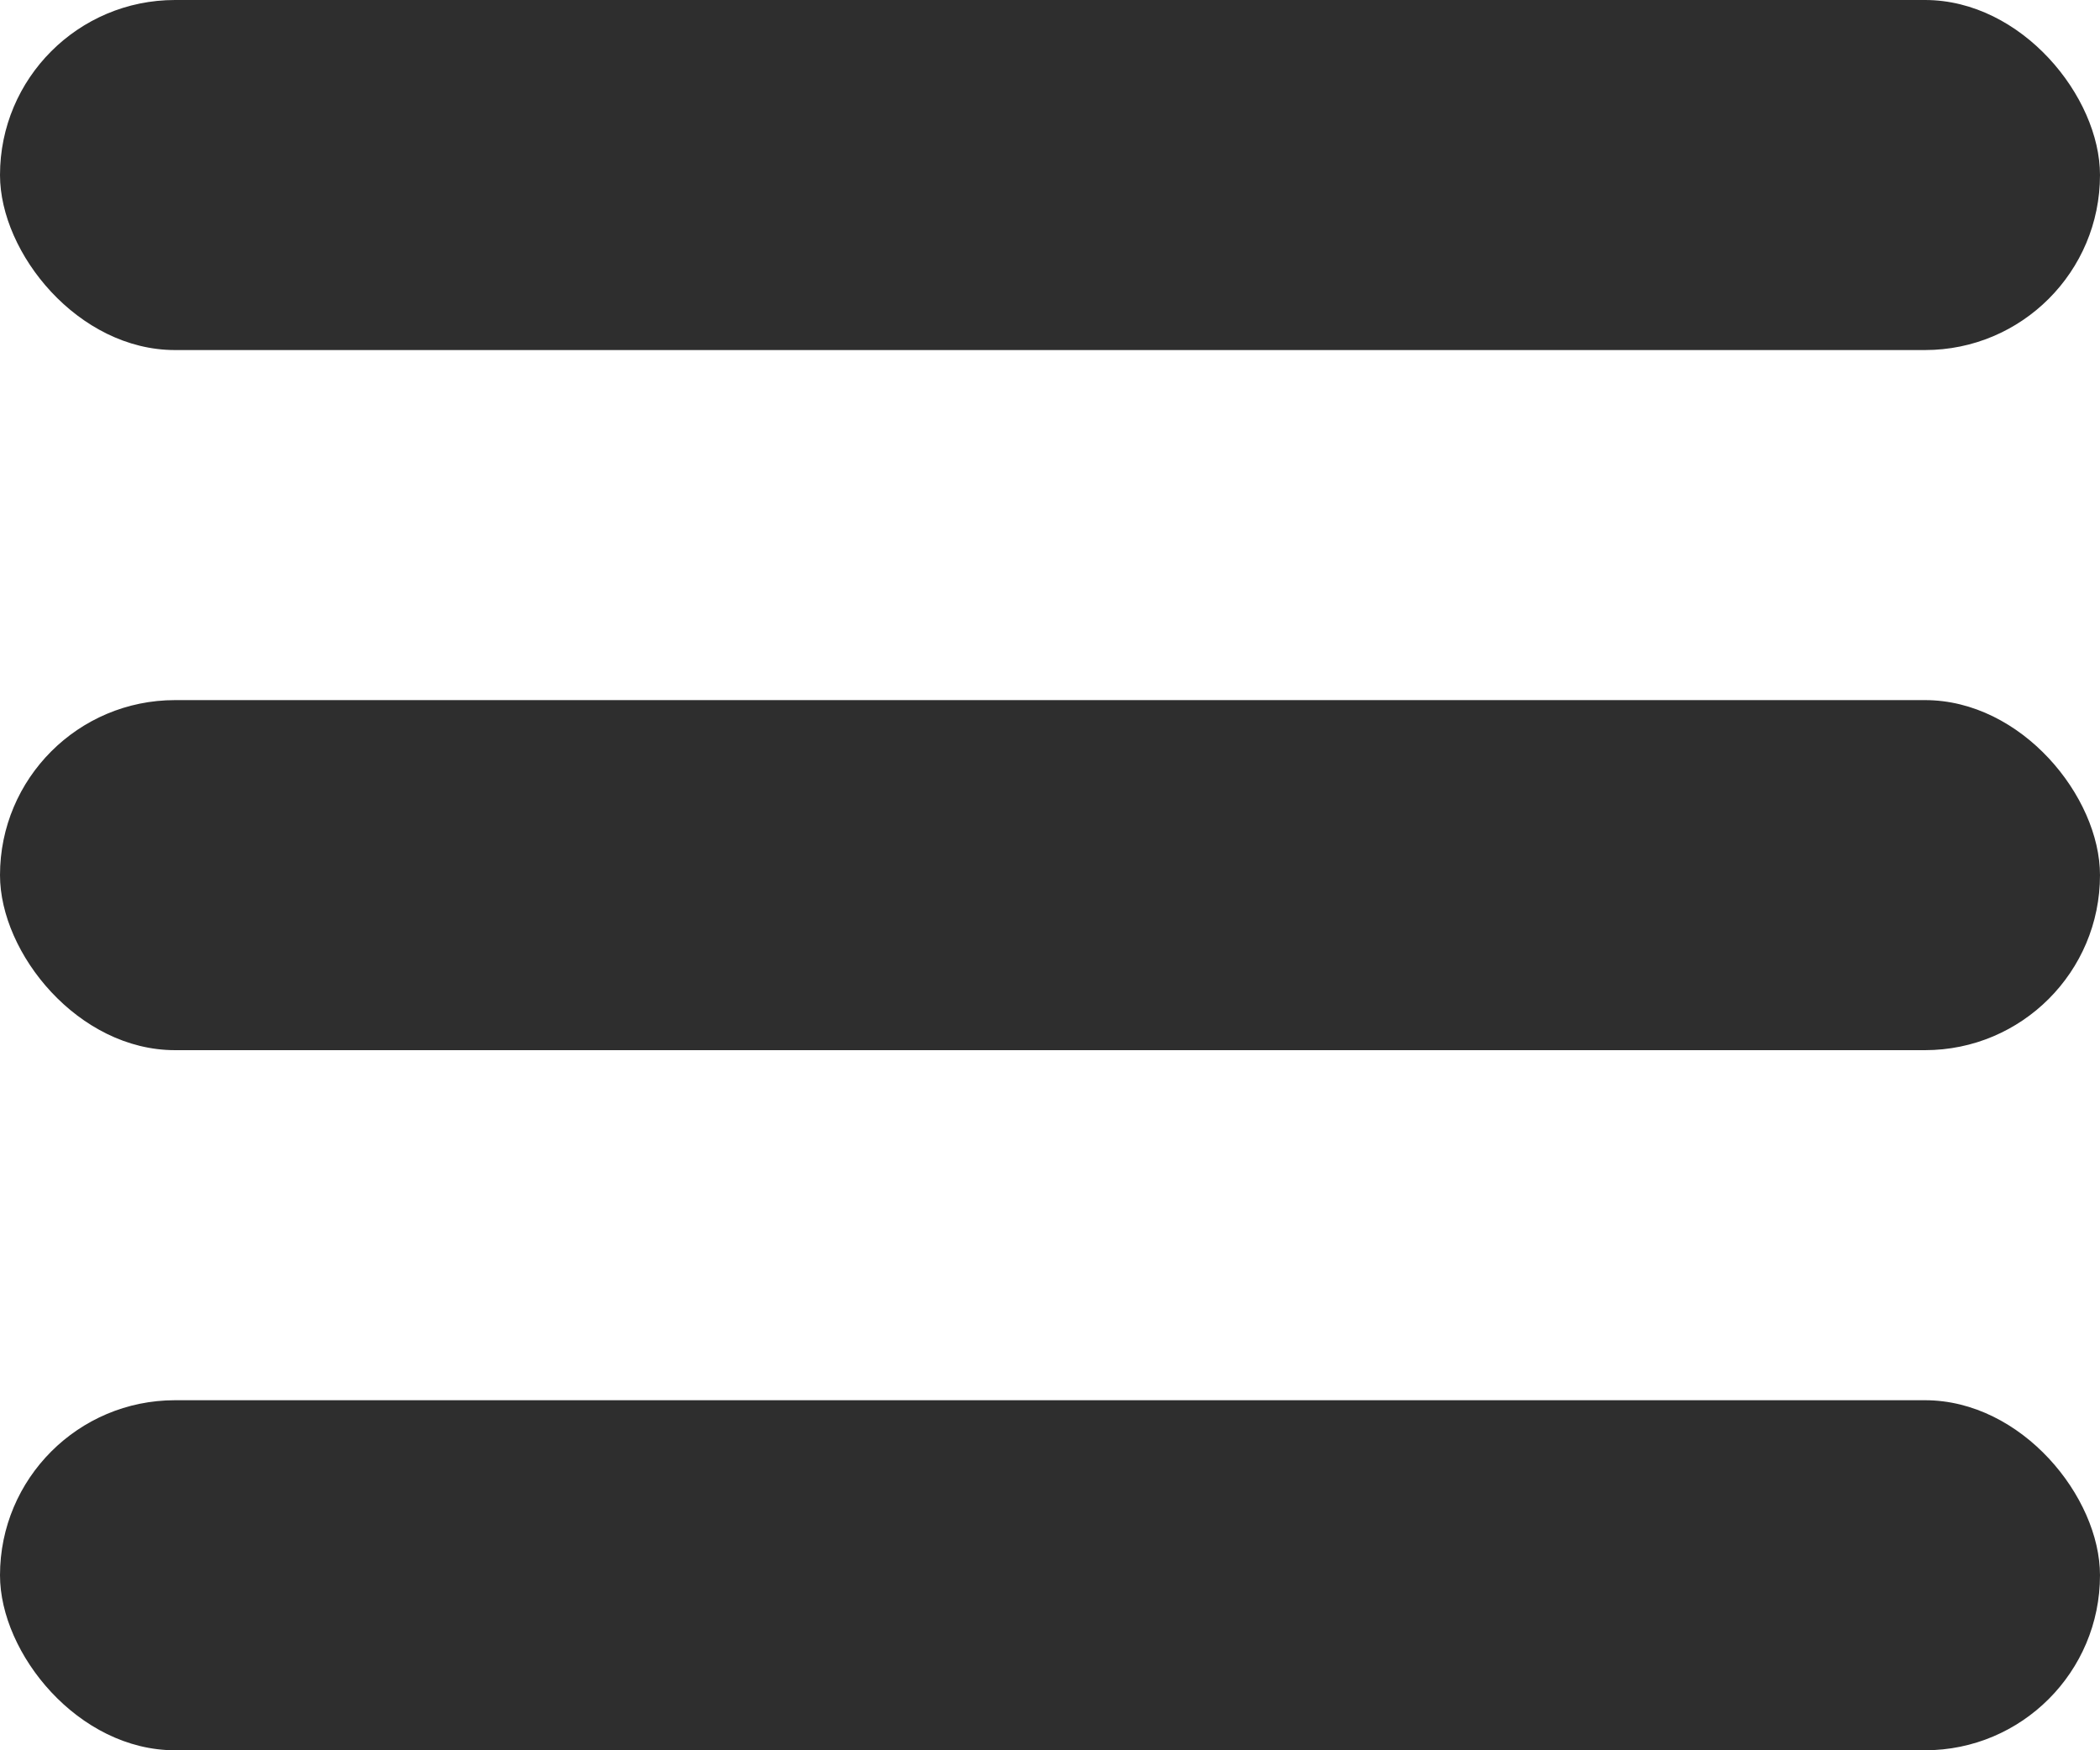
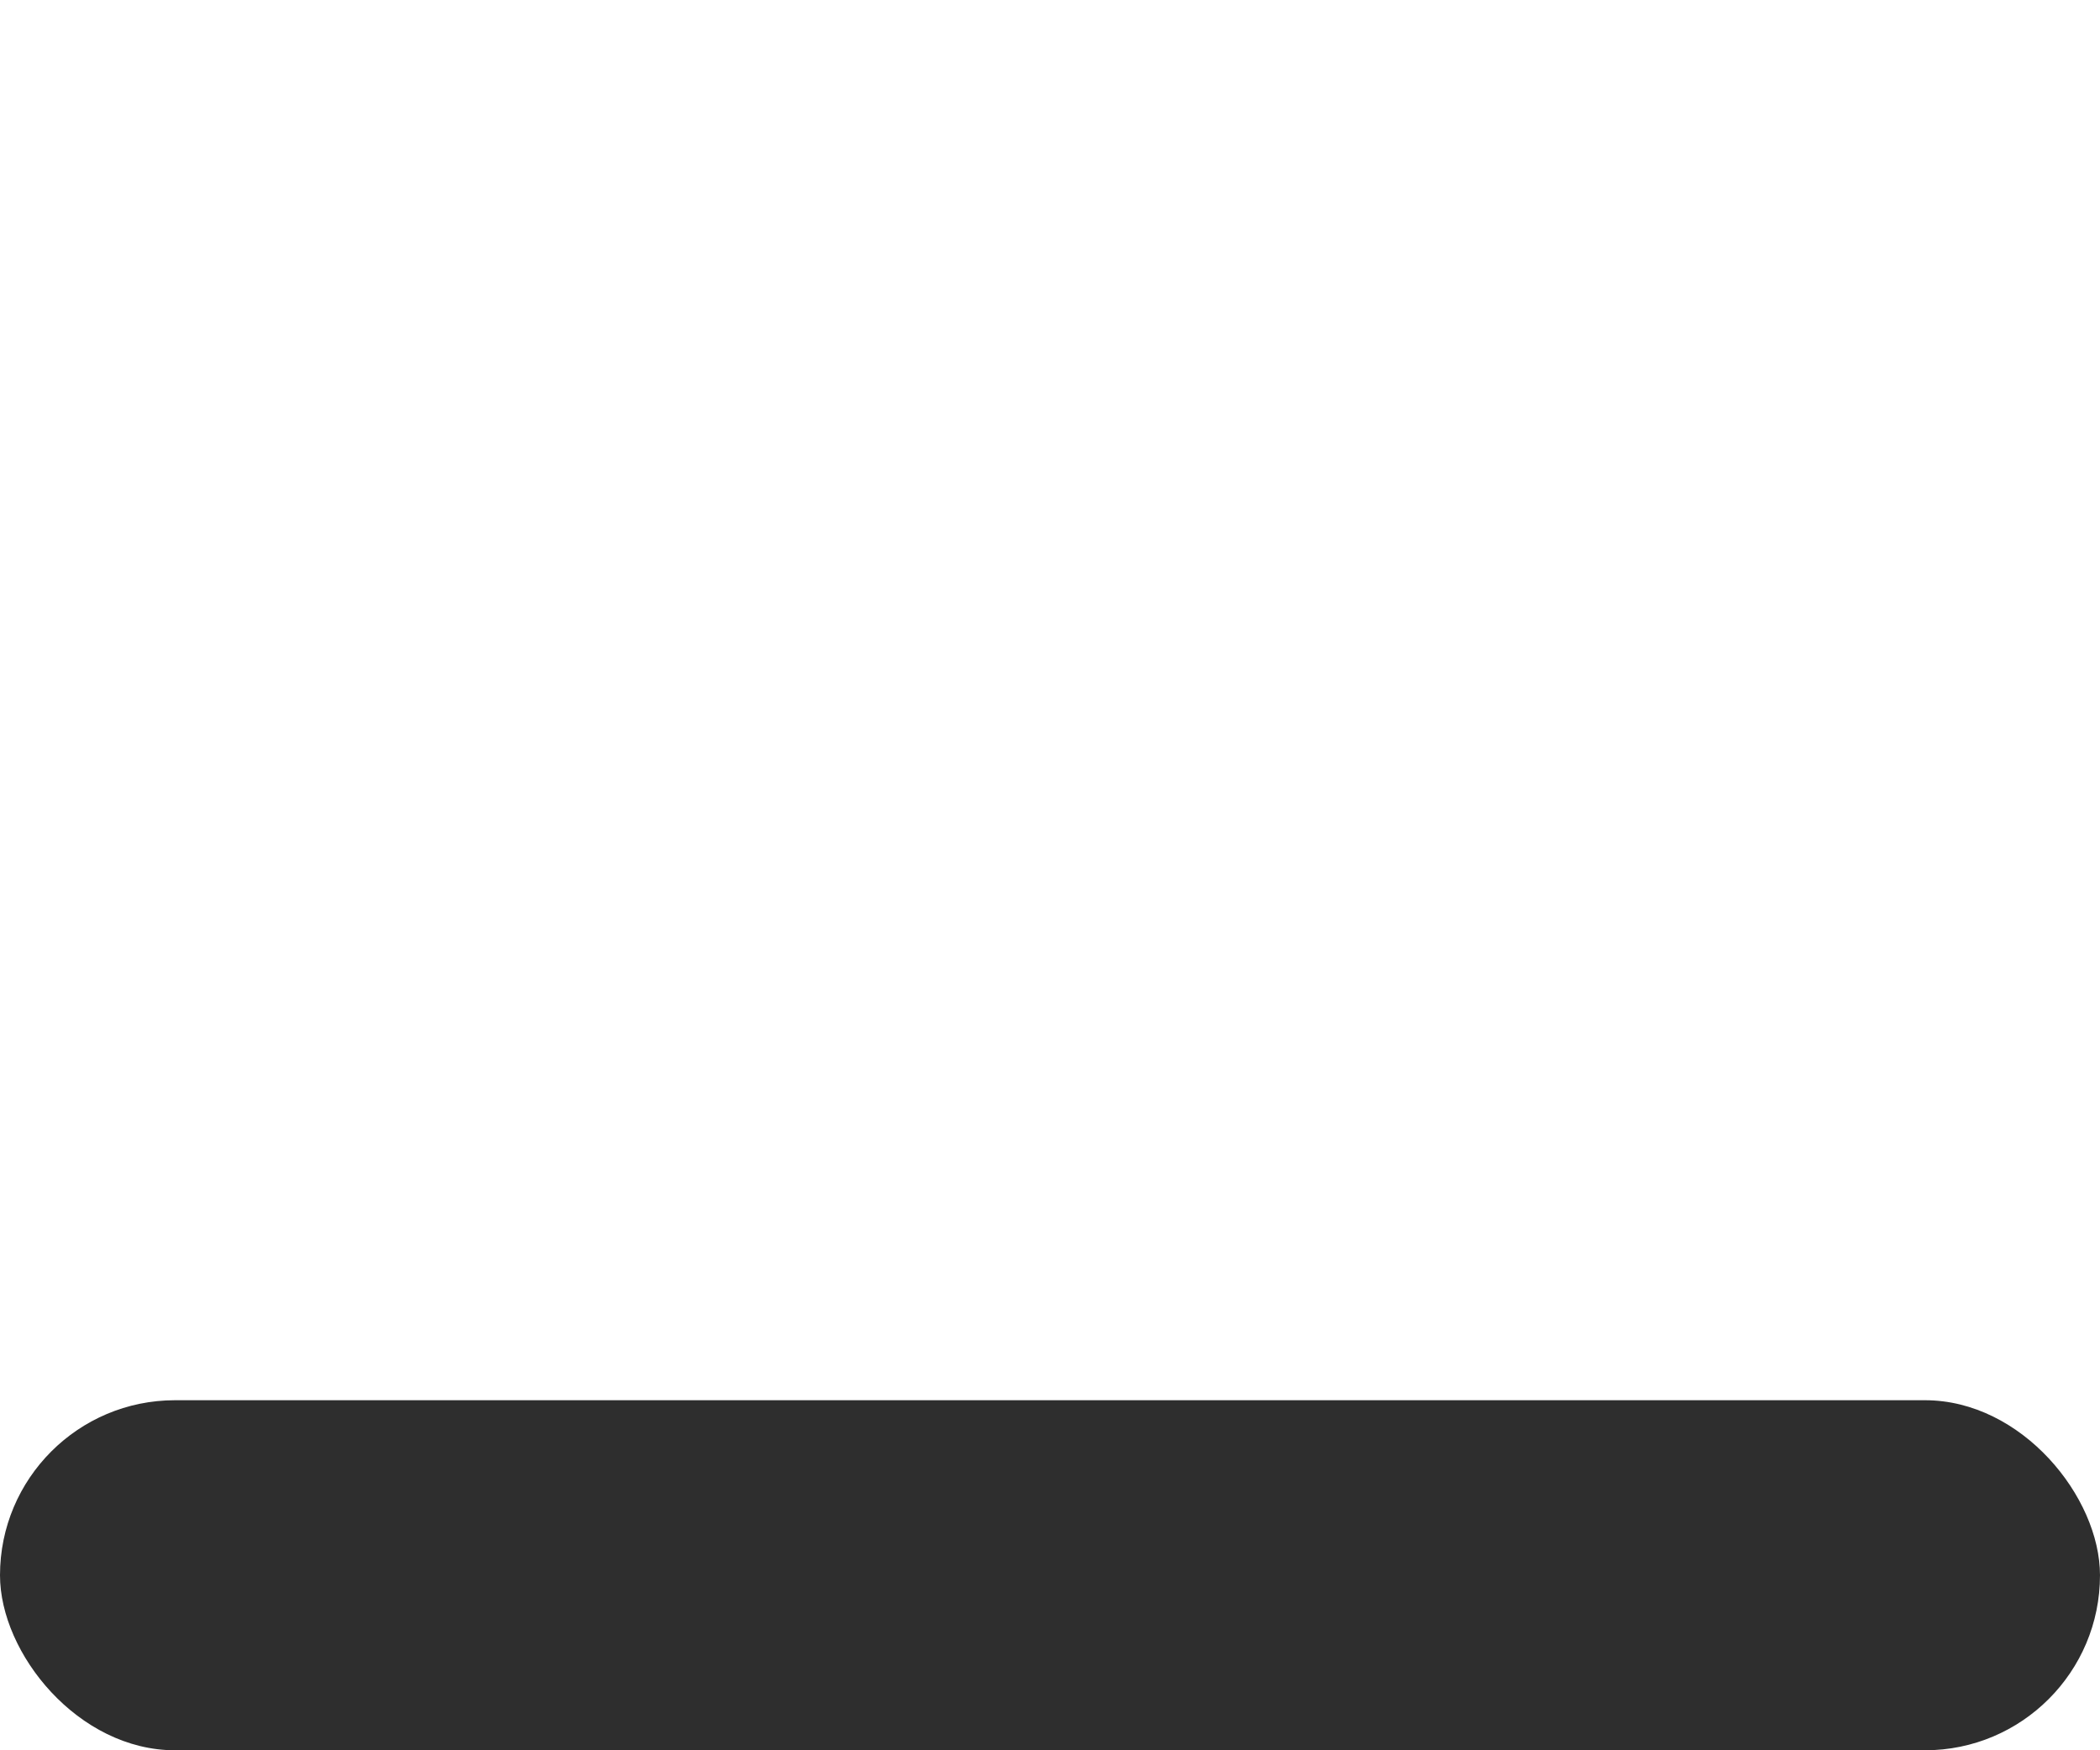
<svg xmlns="http://www.w3.org/2000/svg" width="18" height="15" fill="none">
-   <rect width="18" height="3" rx="1.5" fill="#2E2E2E" />
-   <rect y="6" width="18" height="3" rx="1.5" fill="#2E2E2E" />
  <rect y="12" width="18" height="3" rx="1.5" fill="#2E2E2E" />
</svg>